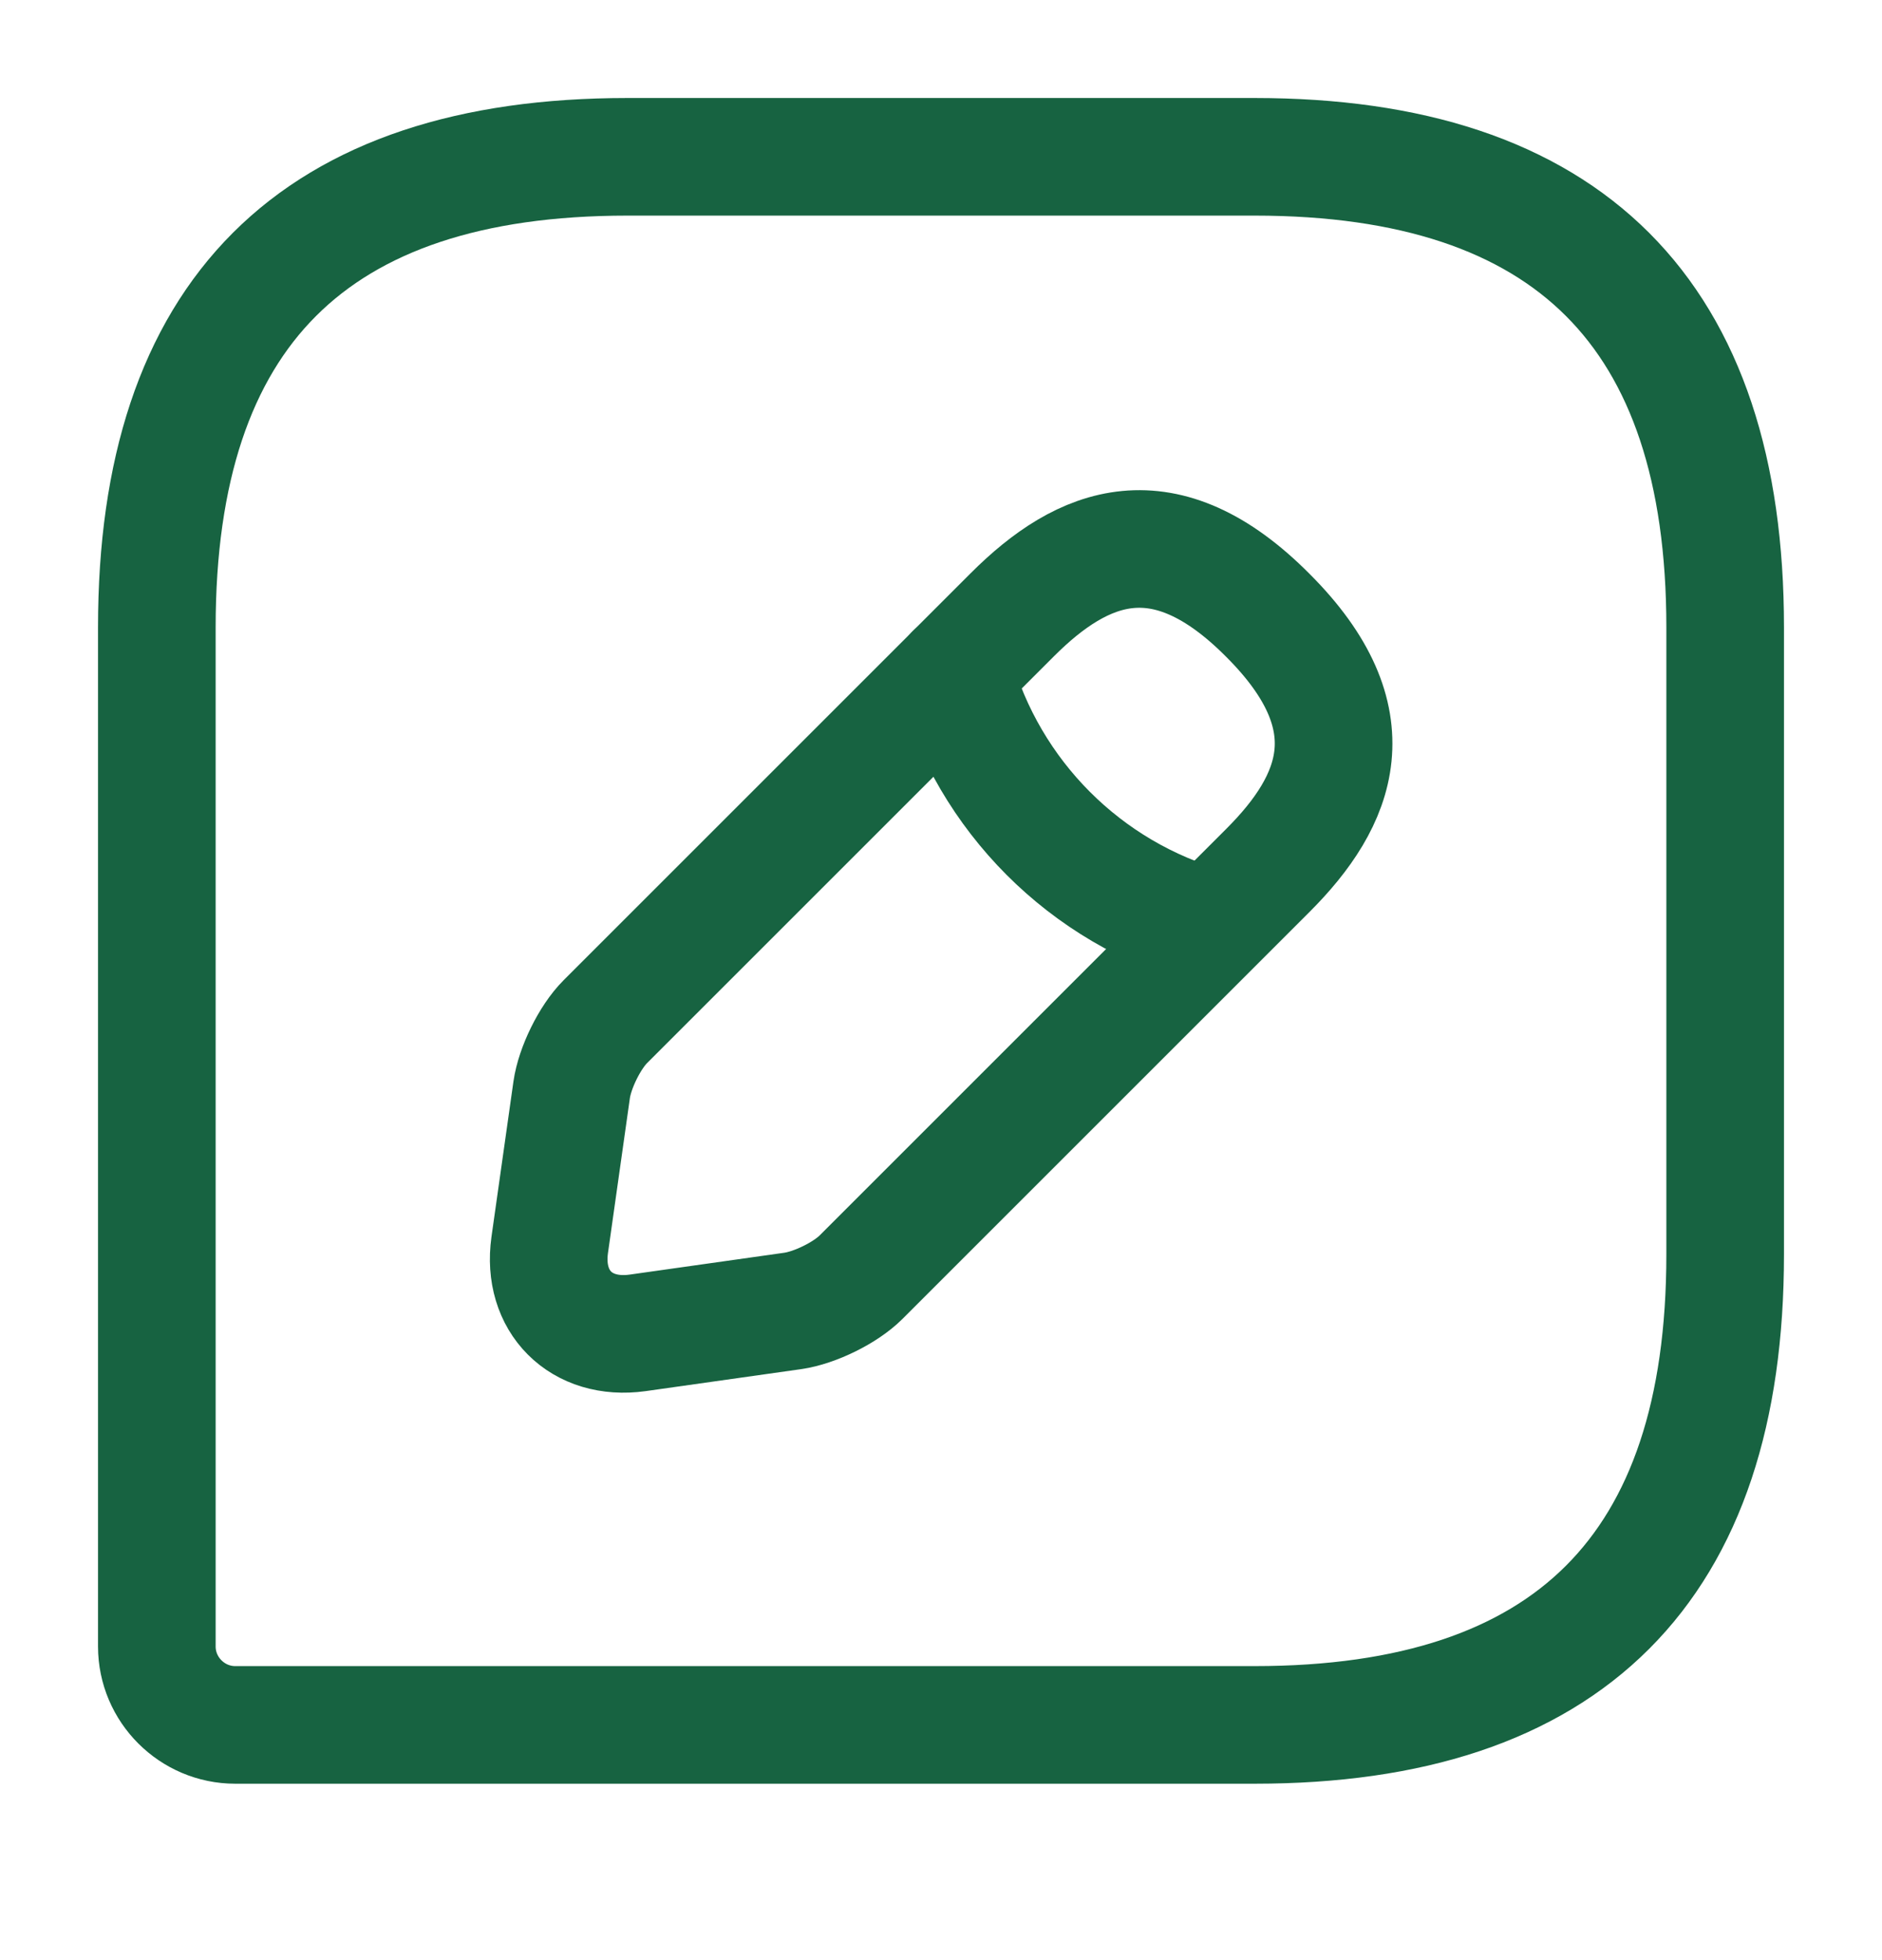
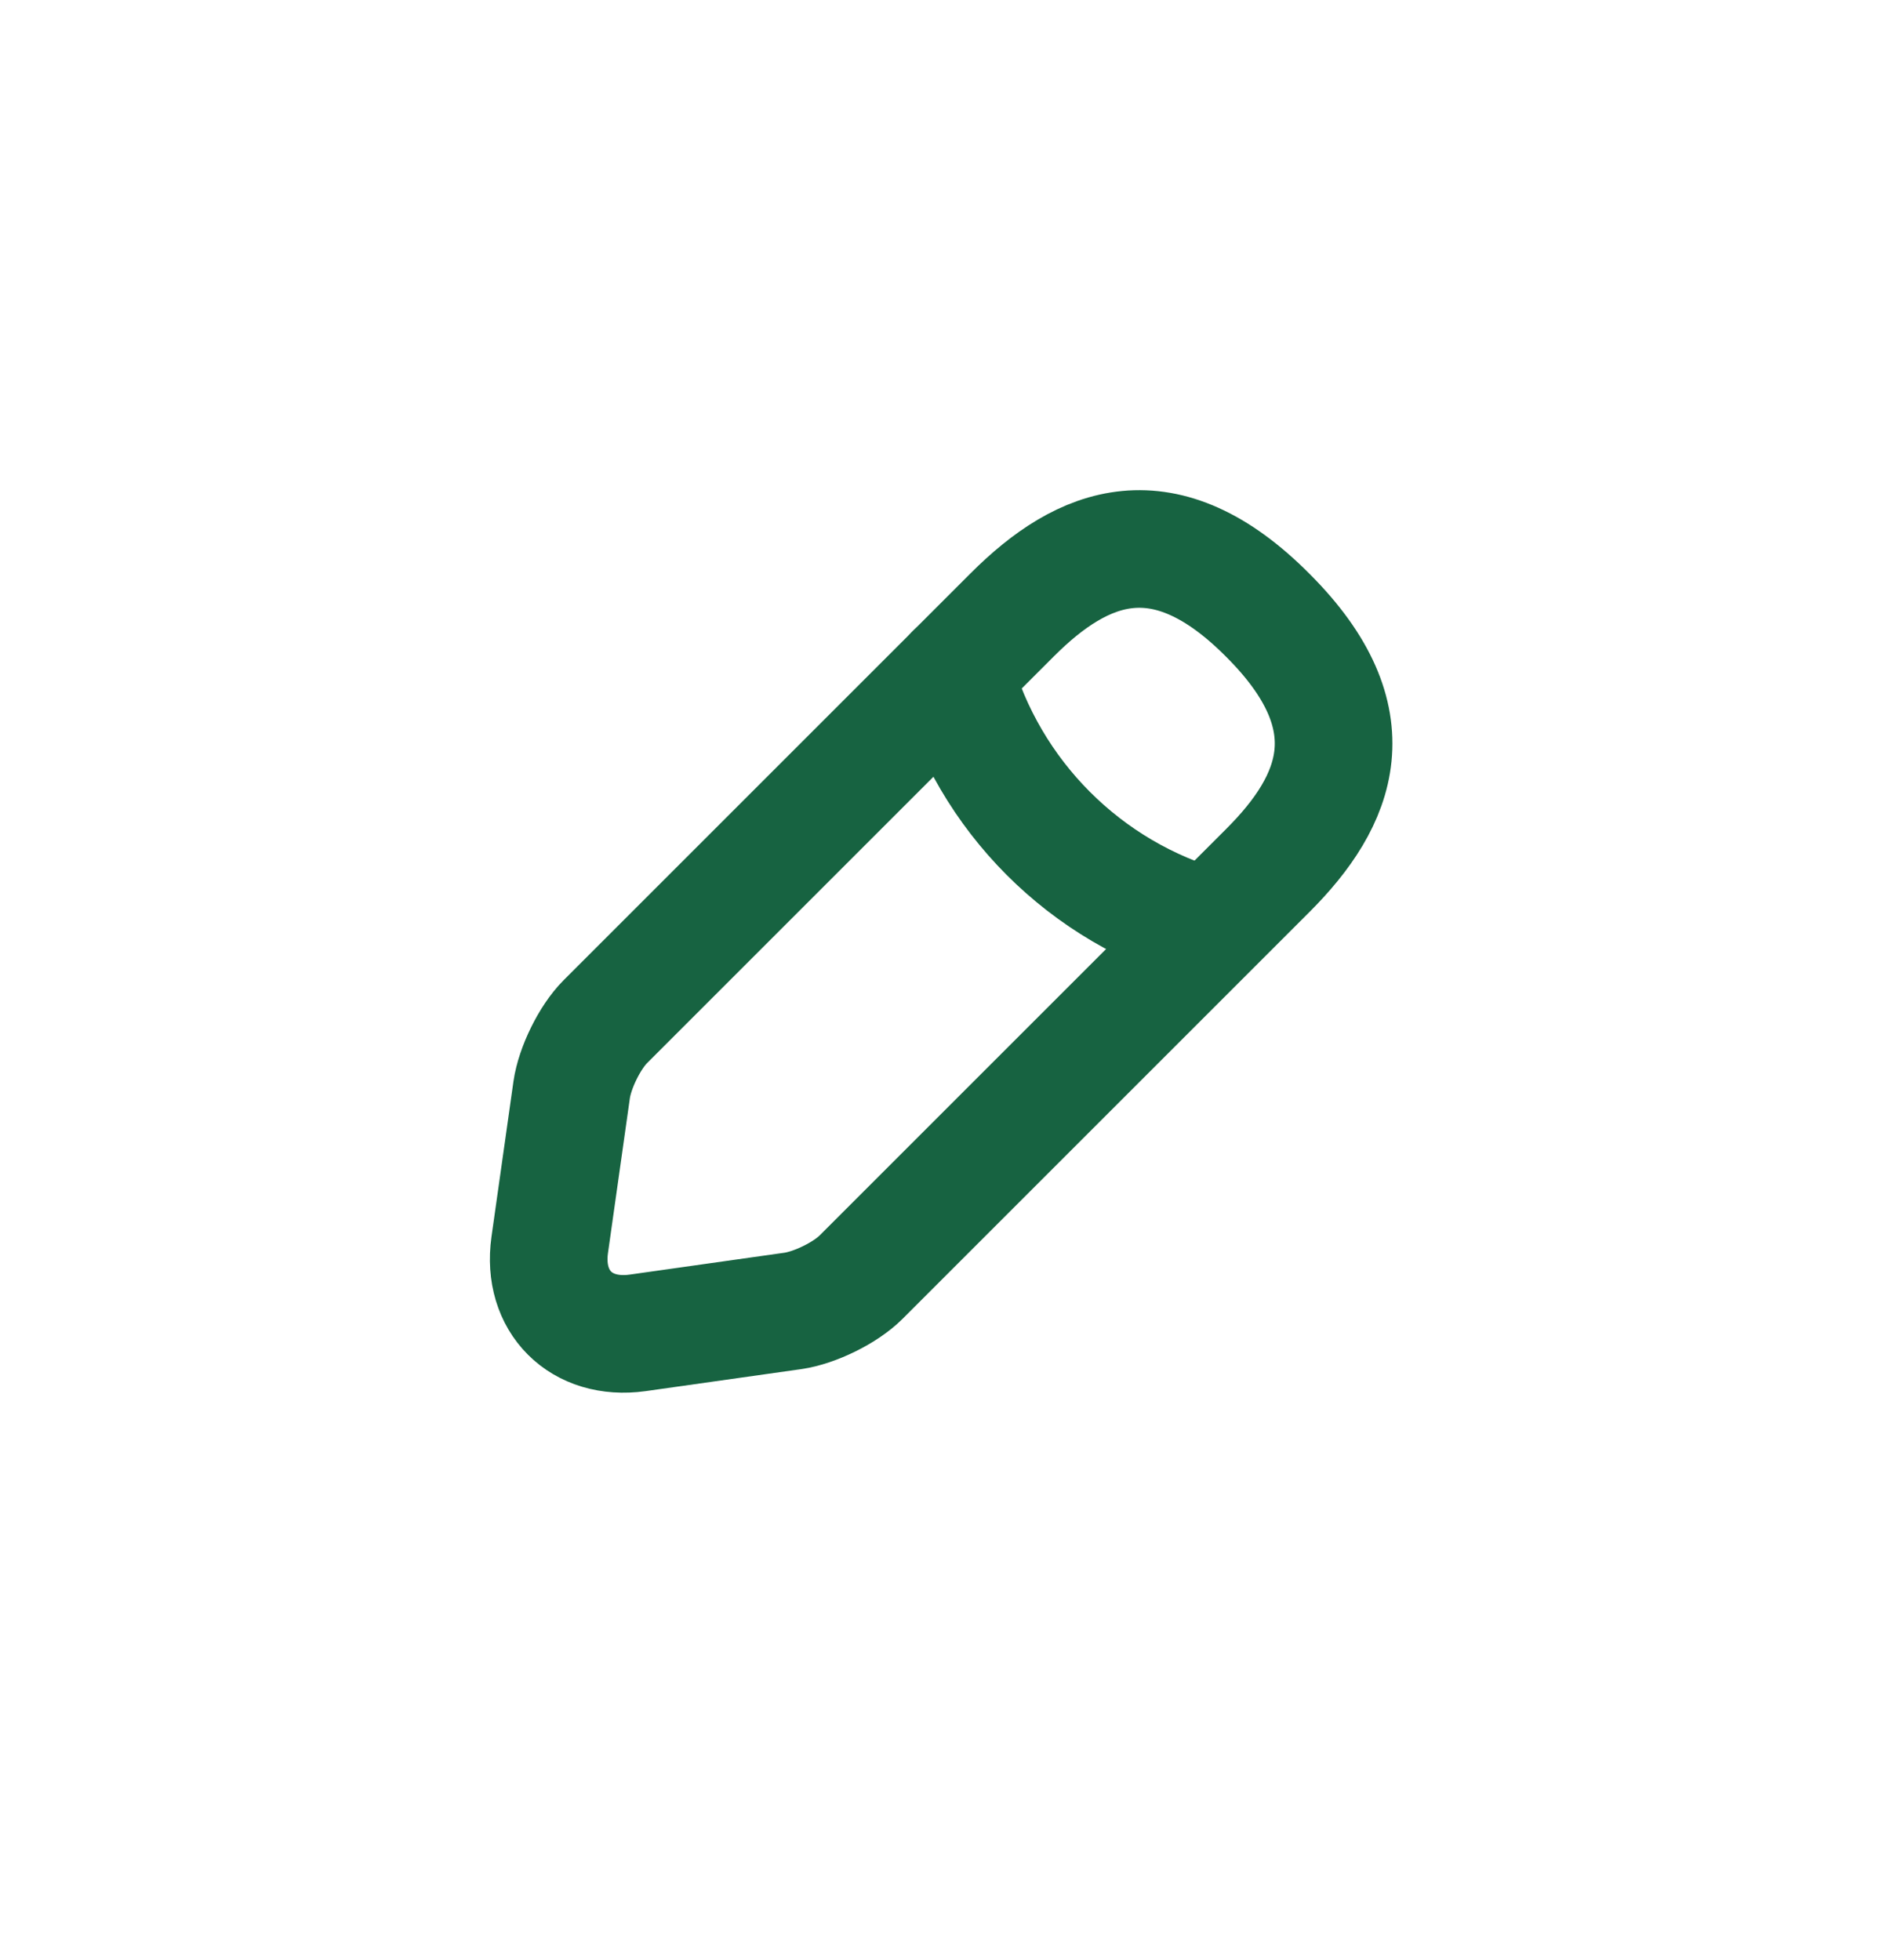
<svg xmlns="http://www.w3.org/2000/svg" width="24" height="25" viewBox="0 0 24 25" fill="none">
-   <path d="M16 2H8C4 2 2 4 2 8V21C2 21.55 2.45 22 3 22H16C20 22 22 20 22 16V8C22 4 20 2 16 2Z" stroke="#176341" stroke-width="1.5" stroke-linecap="round" stroke-linejoin="round" />
  <path d="M12.91 7.84L7.72 13.03C7.52 13.23 7.33 13.62 7.29 13.9L7.01 15.88C6.91 16.6 7.41 17.1 8.13 17L10.11 16.72C10.39 16.68 10.78 16.49 10.98 16.29L16.17 11.1C17.06 10.21 17.49 9.17 16.17 7.85C14.85 6.52 13.81 6.94 12.91 7.84Z" stroke="#176341" stroke-width="1.5" stroke-miterlimit="10" stroke-linecap="round" stroke-linejoin="round" />
  <path d="M12.17 8.58C12.61 10.15 13.84 11.39 15.42 11.83" stroke="#176341" stroke-width="1.5" stroke-miterlimit="10" stroke-linecap="round" stroke-linejoin="round" />
</svg>